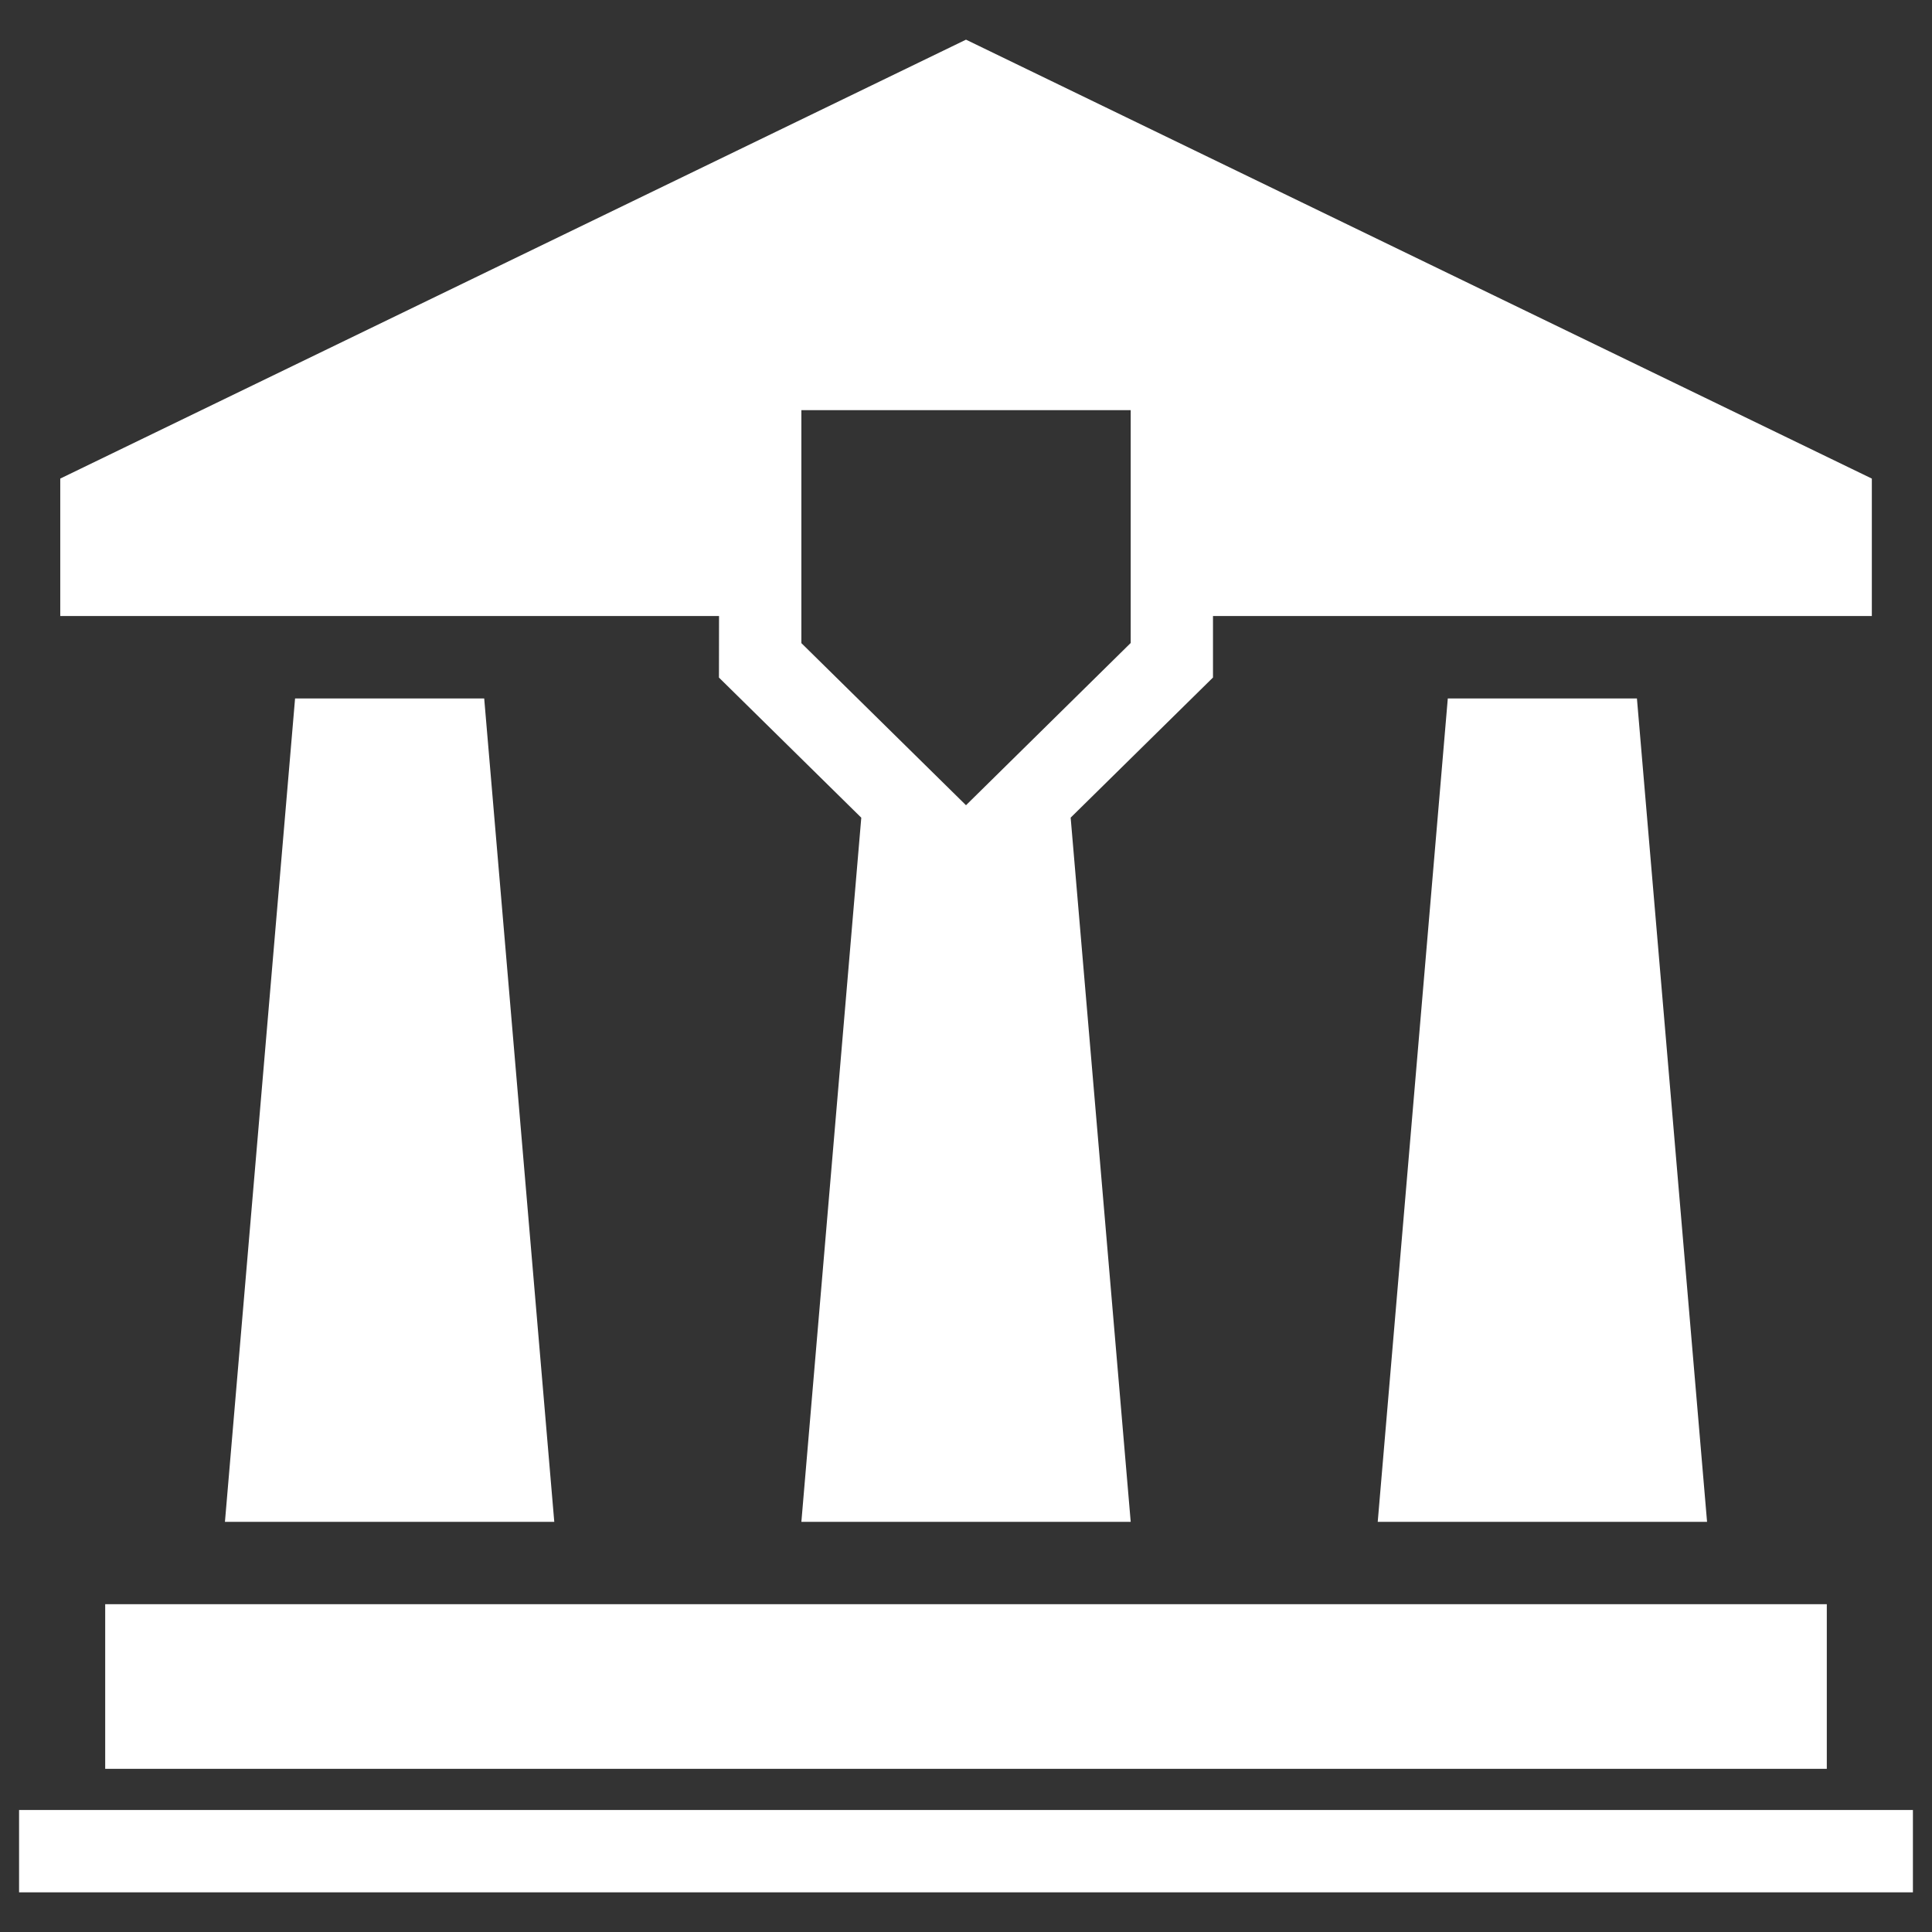
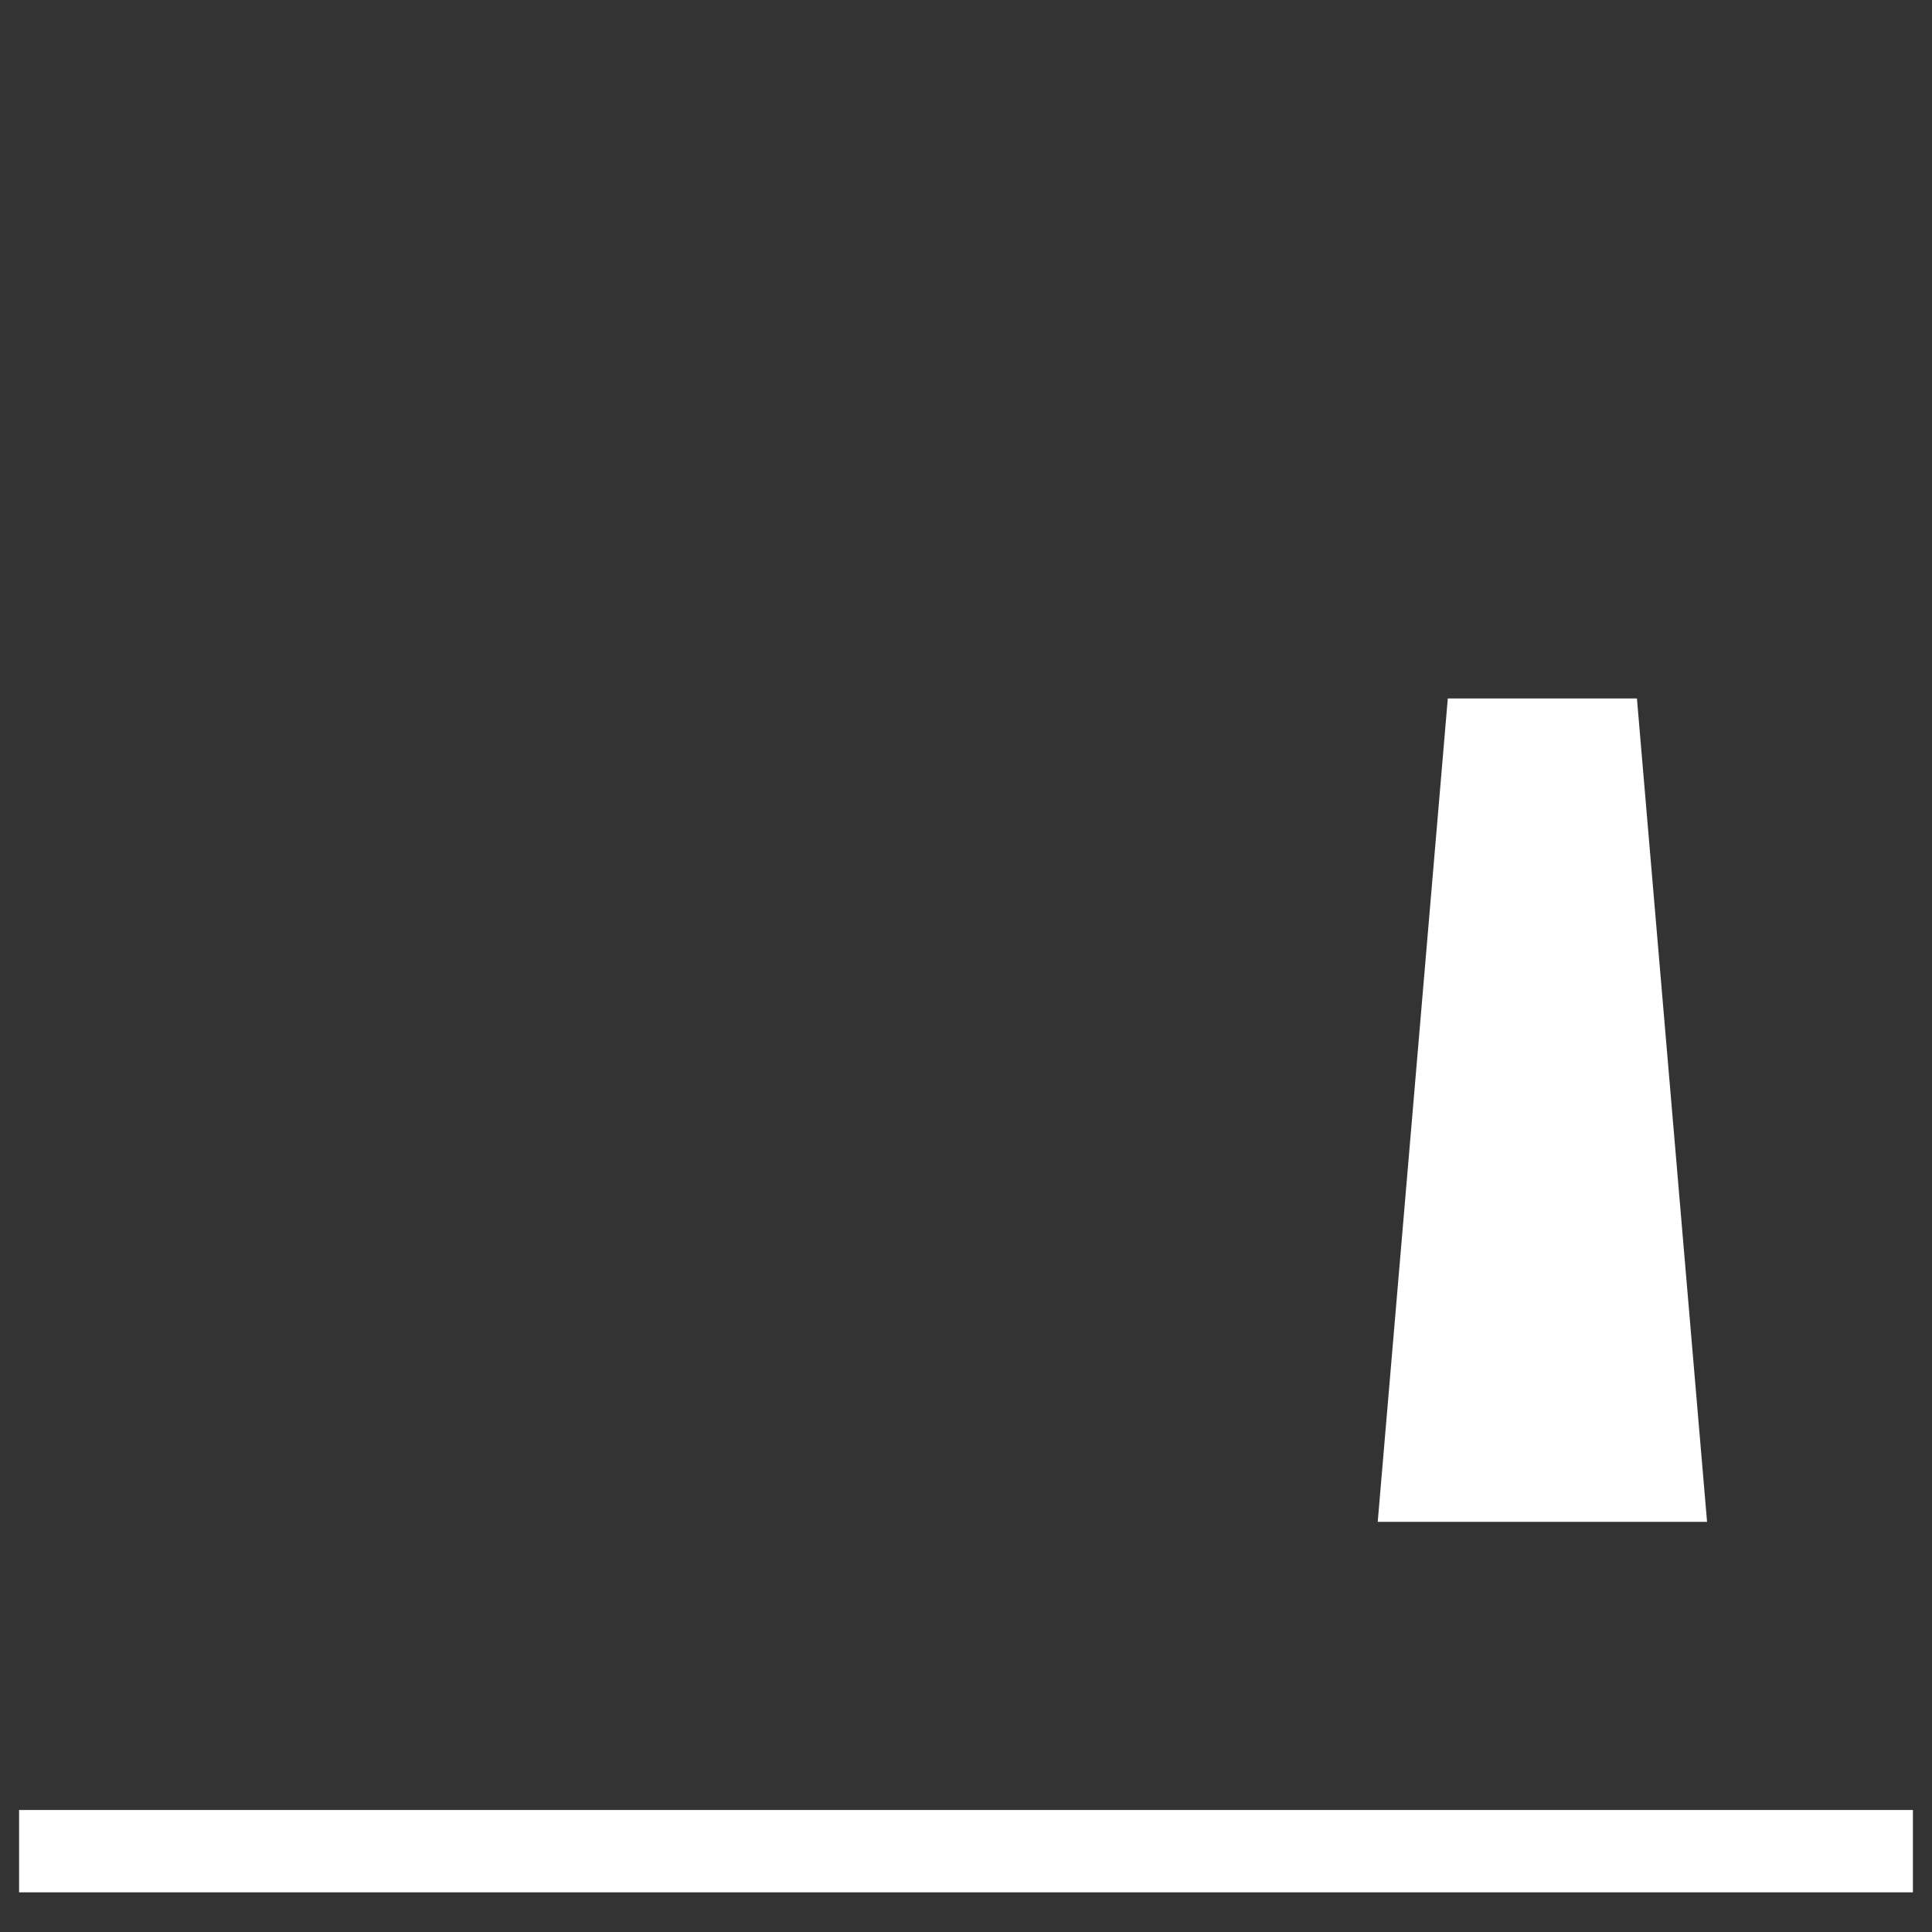
<svg xmlns="http://www.w3.org/2000/svg" version="1.1" id="Capa_1" x="0px" y="0px" width="100px" height="100px" viewBox="0 0 100 100" enable-background="new 0 0 100 100" xml:space="preserve">
  <rect x="0" y="0" width="100" height="100" fill="#333333" stroke="none" />
  <g>
    <g>
-       <polygon fill="#FFFFFF" points="15.273,36.151 11.643,78.77 28.689,78.77 25.062,36.151   " />
      <polygon fill="#FFFFFF" points="74.938,36.151 71.311,78.77 88.357,78.77 84.727,36.151   " />
-       <rect x="5.445" y="83.033" fill="#FFFFFF" width="89.11" height="8.521" />
      <rect x="0.987" y="93.685" fill="#FFFFFF" width="98.025" height="4.262" />
-       <path fill="#FFFFFF" d="M37.213,35.071l7.367,7.253L41.479,78.77h17.046l-3.108-36.449l7.367-7.253v-3.182h34.102v-7.114L50,2.053    L3.119,24.771v7.114h34.098L37.213,35.071L37.213,35.071z M58.517,33.288L50,41.678l-8.521-8.39V21.23h17.046v12.059h-0.008    V33.288z" />
    </g>
  </g>
</svg>